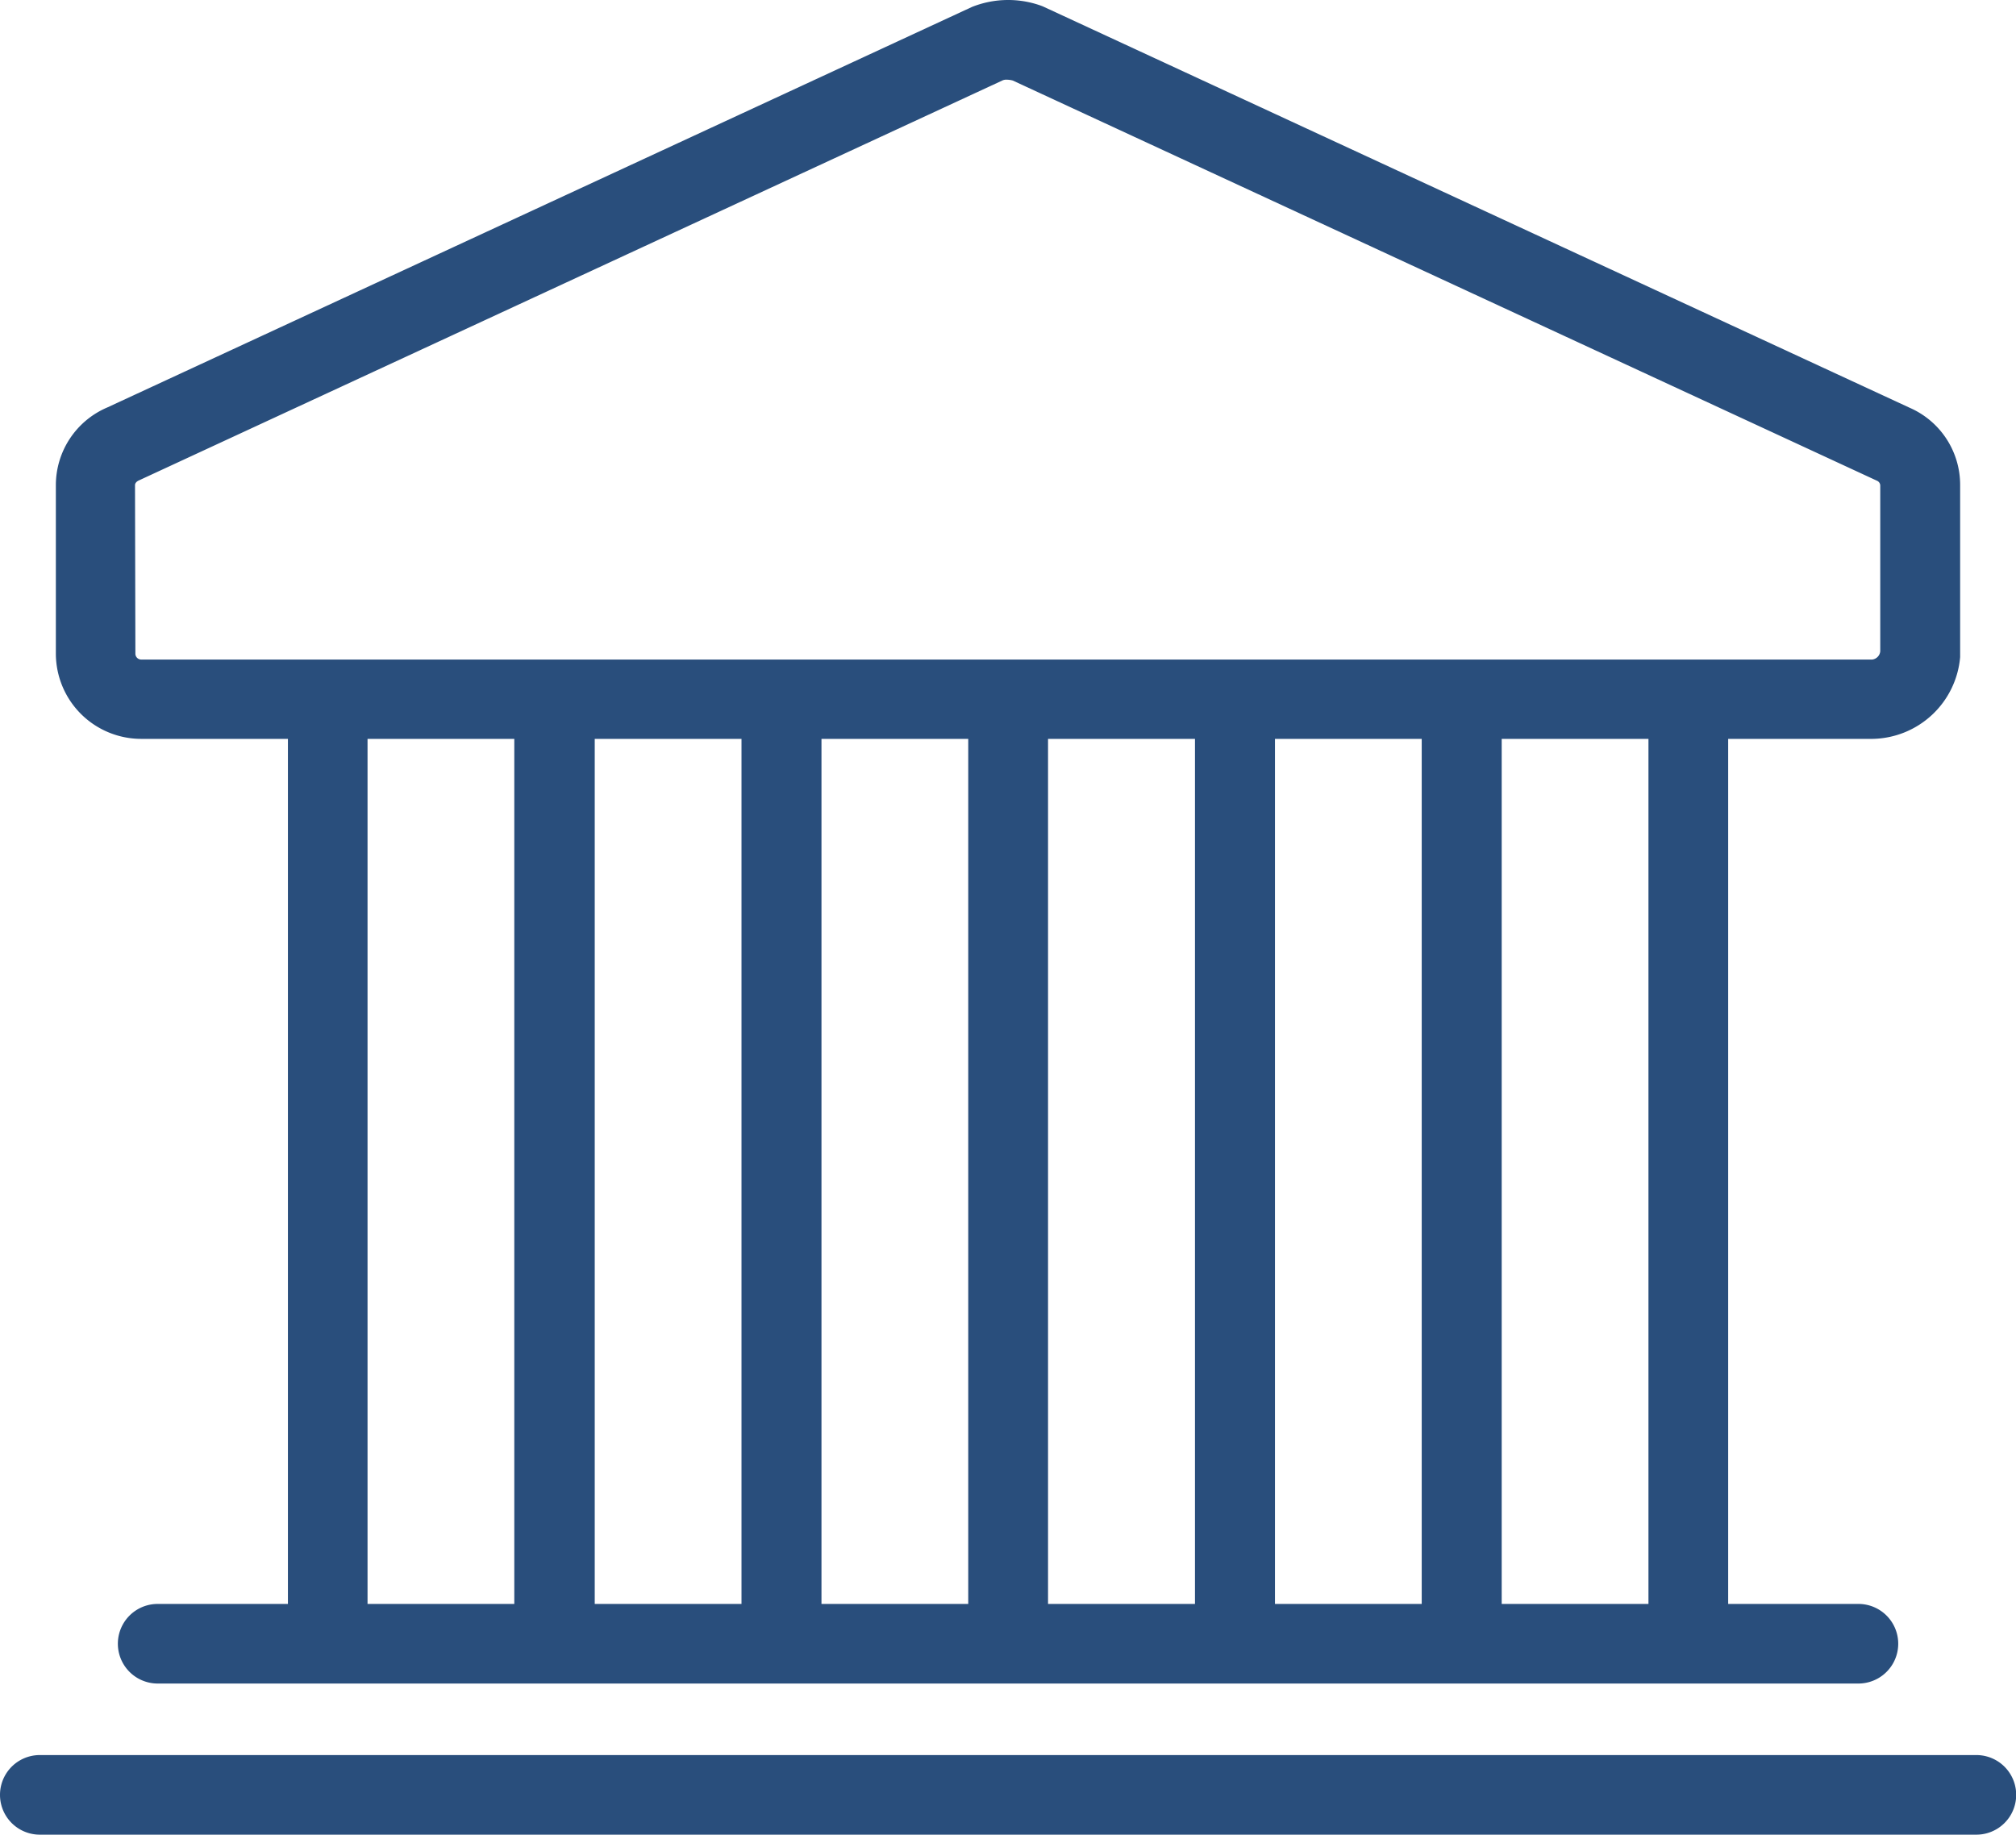
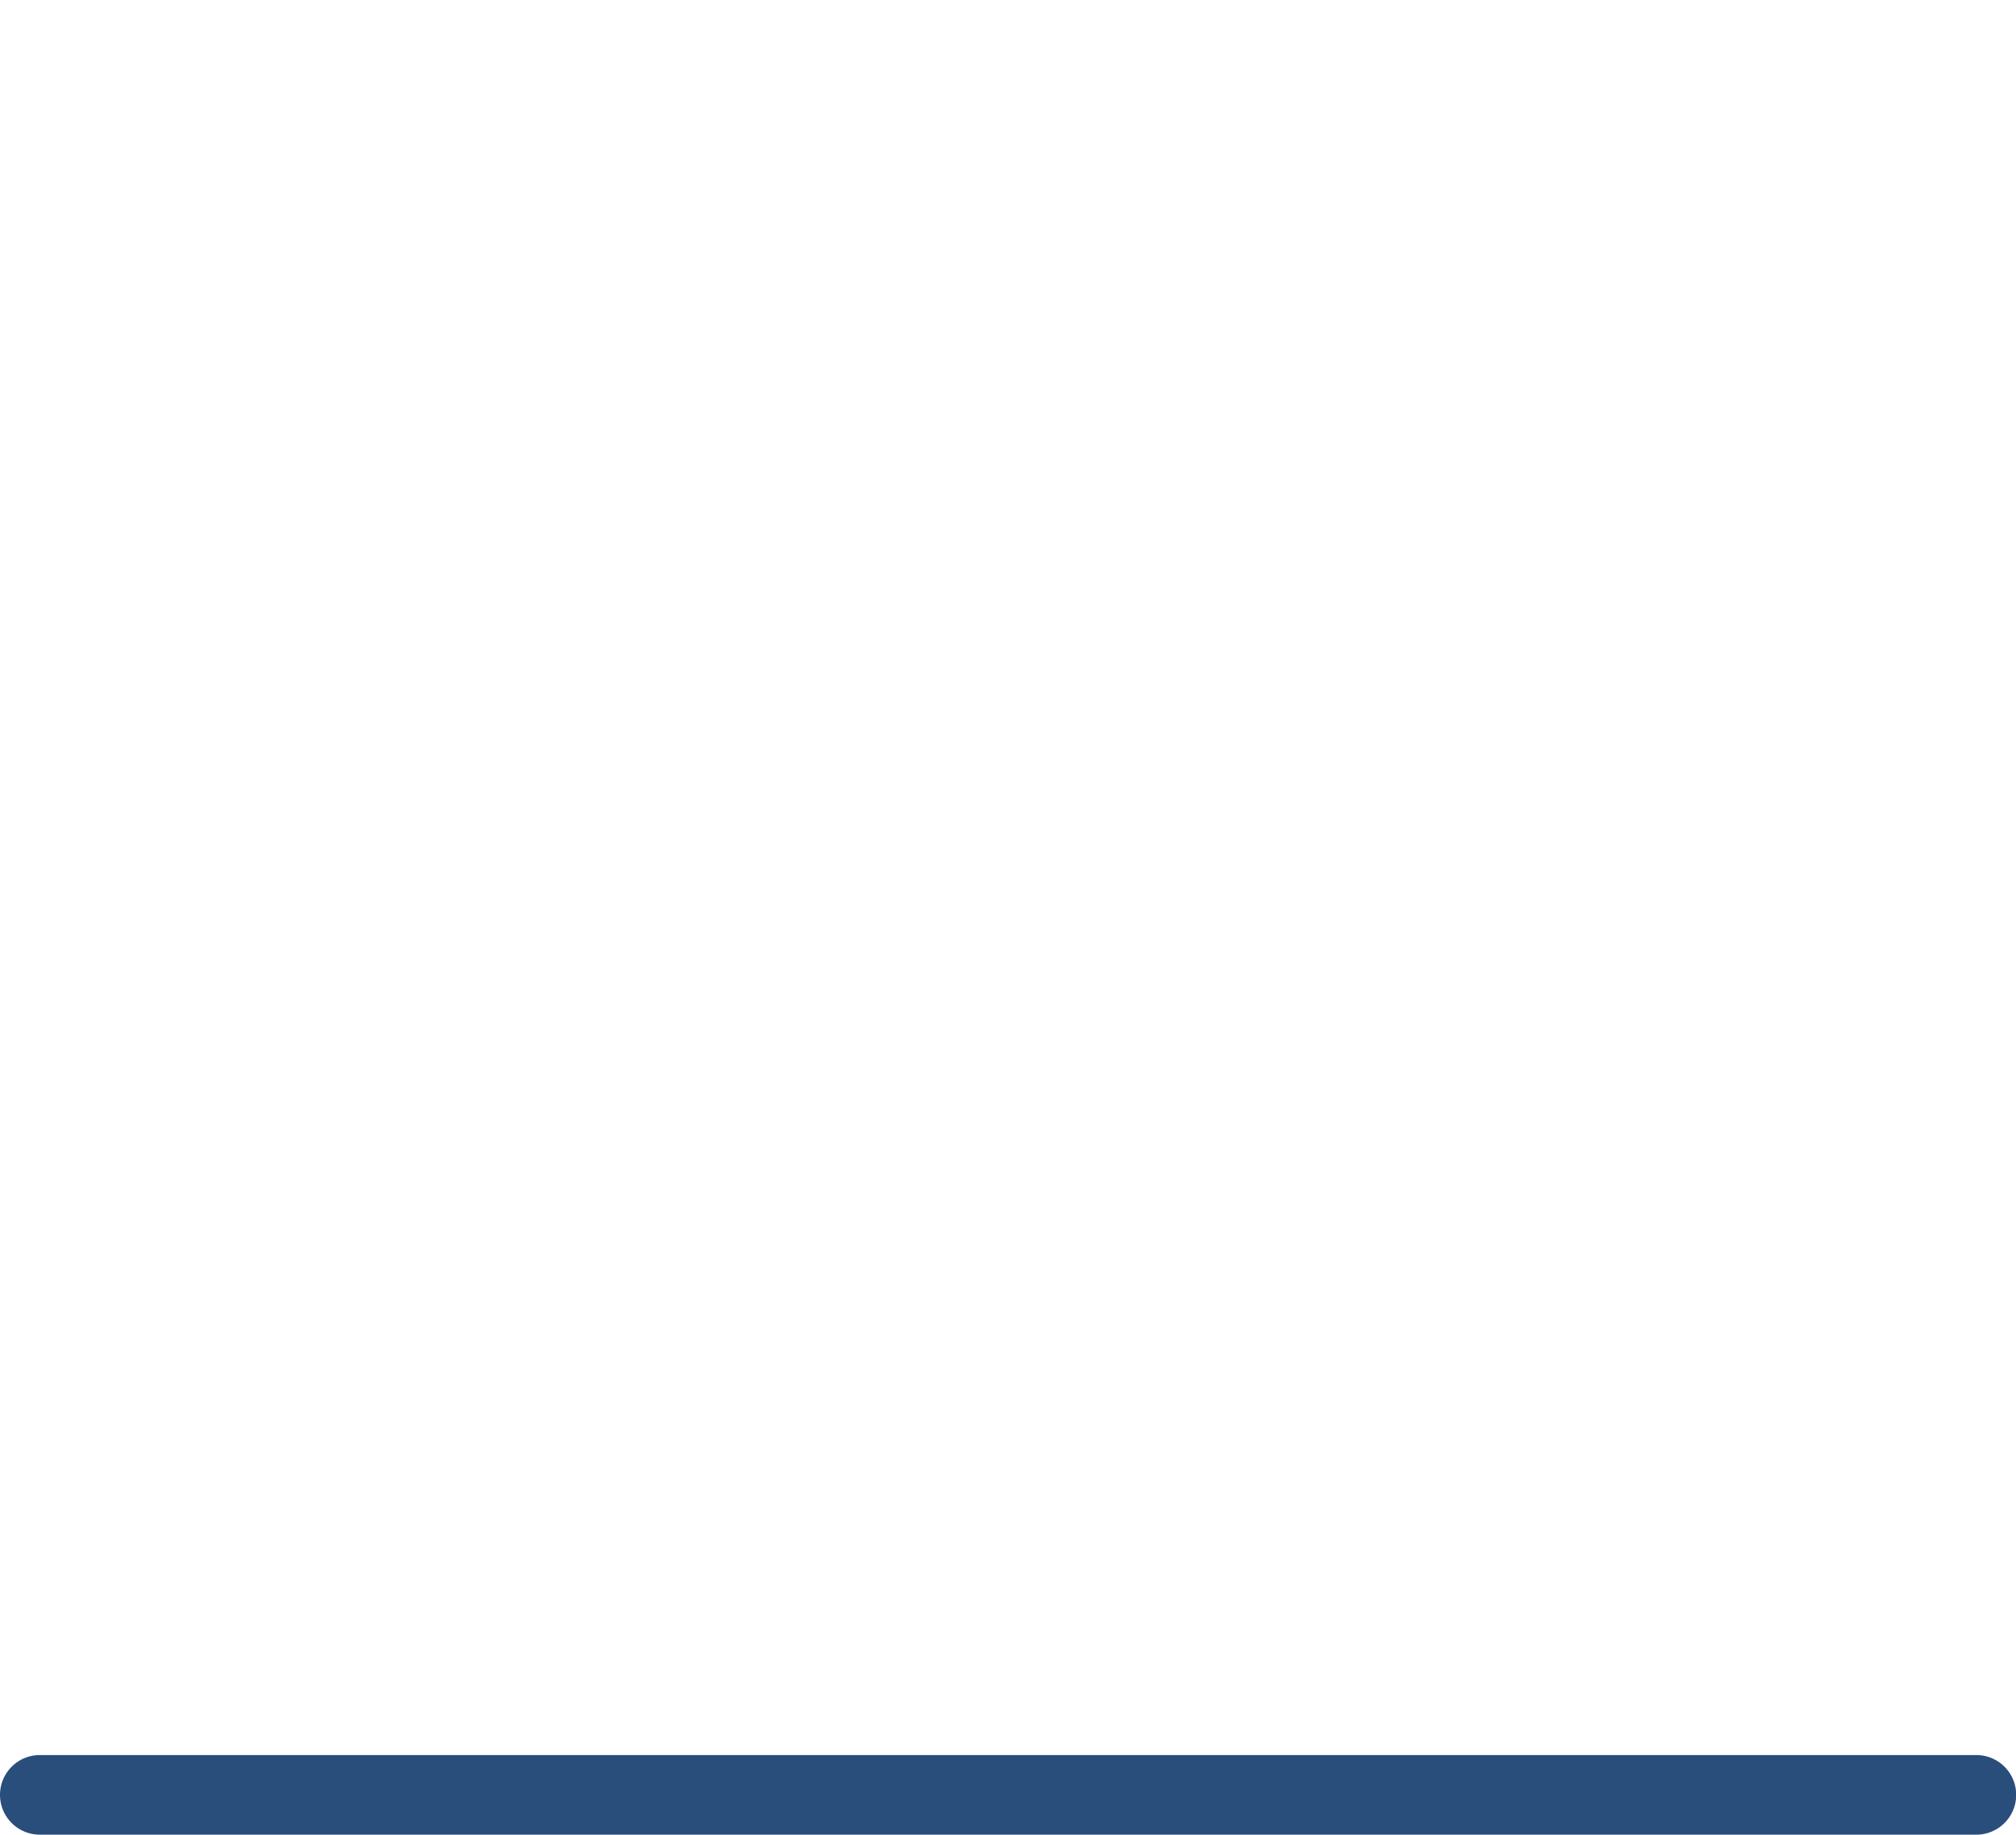
<svg xmlns="http://www.w3.org/2000/svg" width="21.979" height="20.006" viewBox="0 0 21.979 20.006">
  <defs>
    <style>.a{fill:#294e7c;}</style>
  </defs>
  <g transform="translate(-716.453 -620.618)">
    <path class="a" d="M738,675.011H716.887a.434.434,0,1,0,0,.868H738a.434.434,0,0,0,0-.868Z" transform="translate(0 -35.255)" />
-     <path class="a" d="M719.113,628.675h1.6v9.433h-1.42a.434.434,0,1,0,0,.868h18.542a.434.434,0,1,0,0-.868h-1.42v-9.433h1.575a.975.975,0,0,0,.954-.892c0-.013,0-.026,0-.039v-1.838a.917.917,0,0,0-.549-.841l-9.438-4.371a.425.425,0,0,0-.045-.018,1.065,1.065,0,0,0-.742.018l-9.426,4.367a.921.921,0,0,0-.561.846v1.838A.931.931,0,0,0,719.113,628.675Zm2.468,0h1.6v9.433h-1.6Zm4.077,0v9.433h-1.6v-9.433Zm2.472,0v9.433h-1.6v-9.433Zm2.472,0v9.433H729v-9.433Zm2.472,0v9.433h-1.6v-9.433Zm2.472,9.433h-1.6v-9.433h1.6Zm-16.5-12.2c0-.022.018-.041.046-.053l9.416-4.362a.106.106,0,0,1,.042-.006.255.255,0,0,1,.065.009l9.422,4.364a.059.059,0,0,1,.036.049v1.811a.1.1,0,0,1-.088.09H719.113a.064.064,0,0,1-.063-.063Z" transform="translate(-1.121)" />
  </g>
</svg>